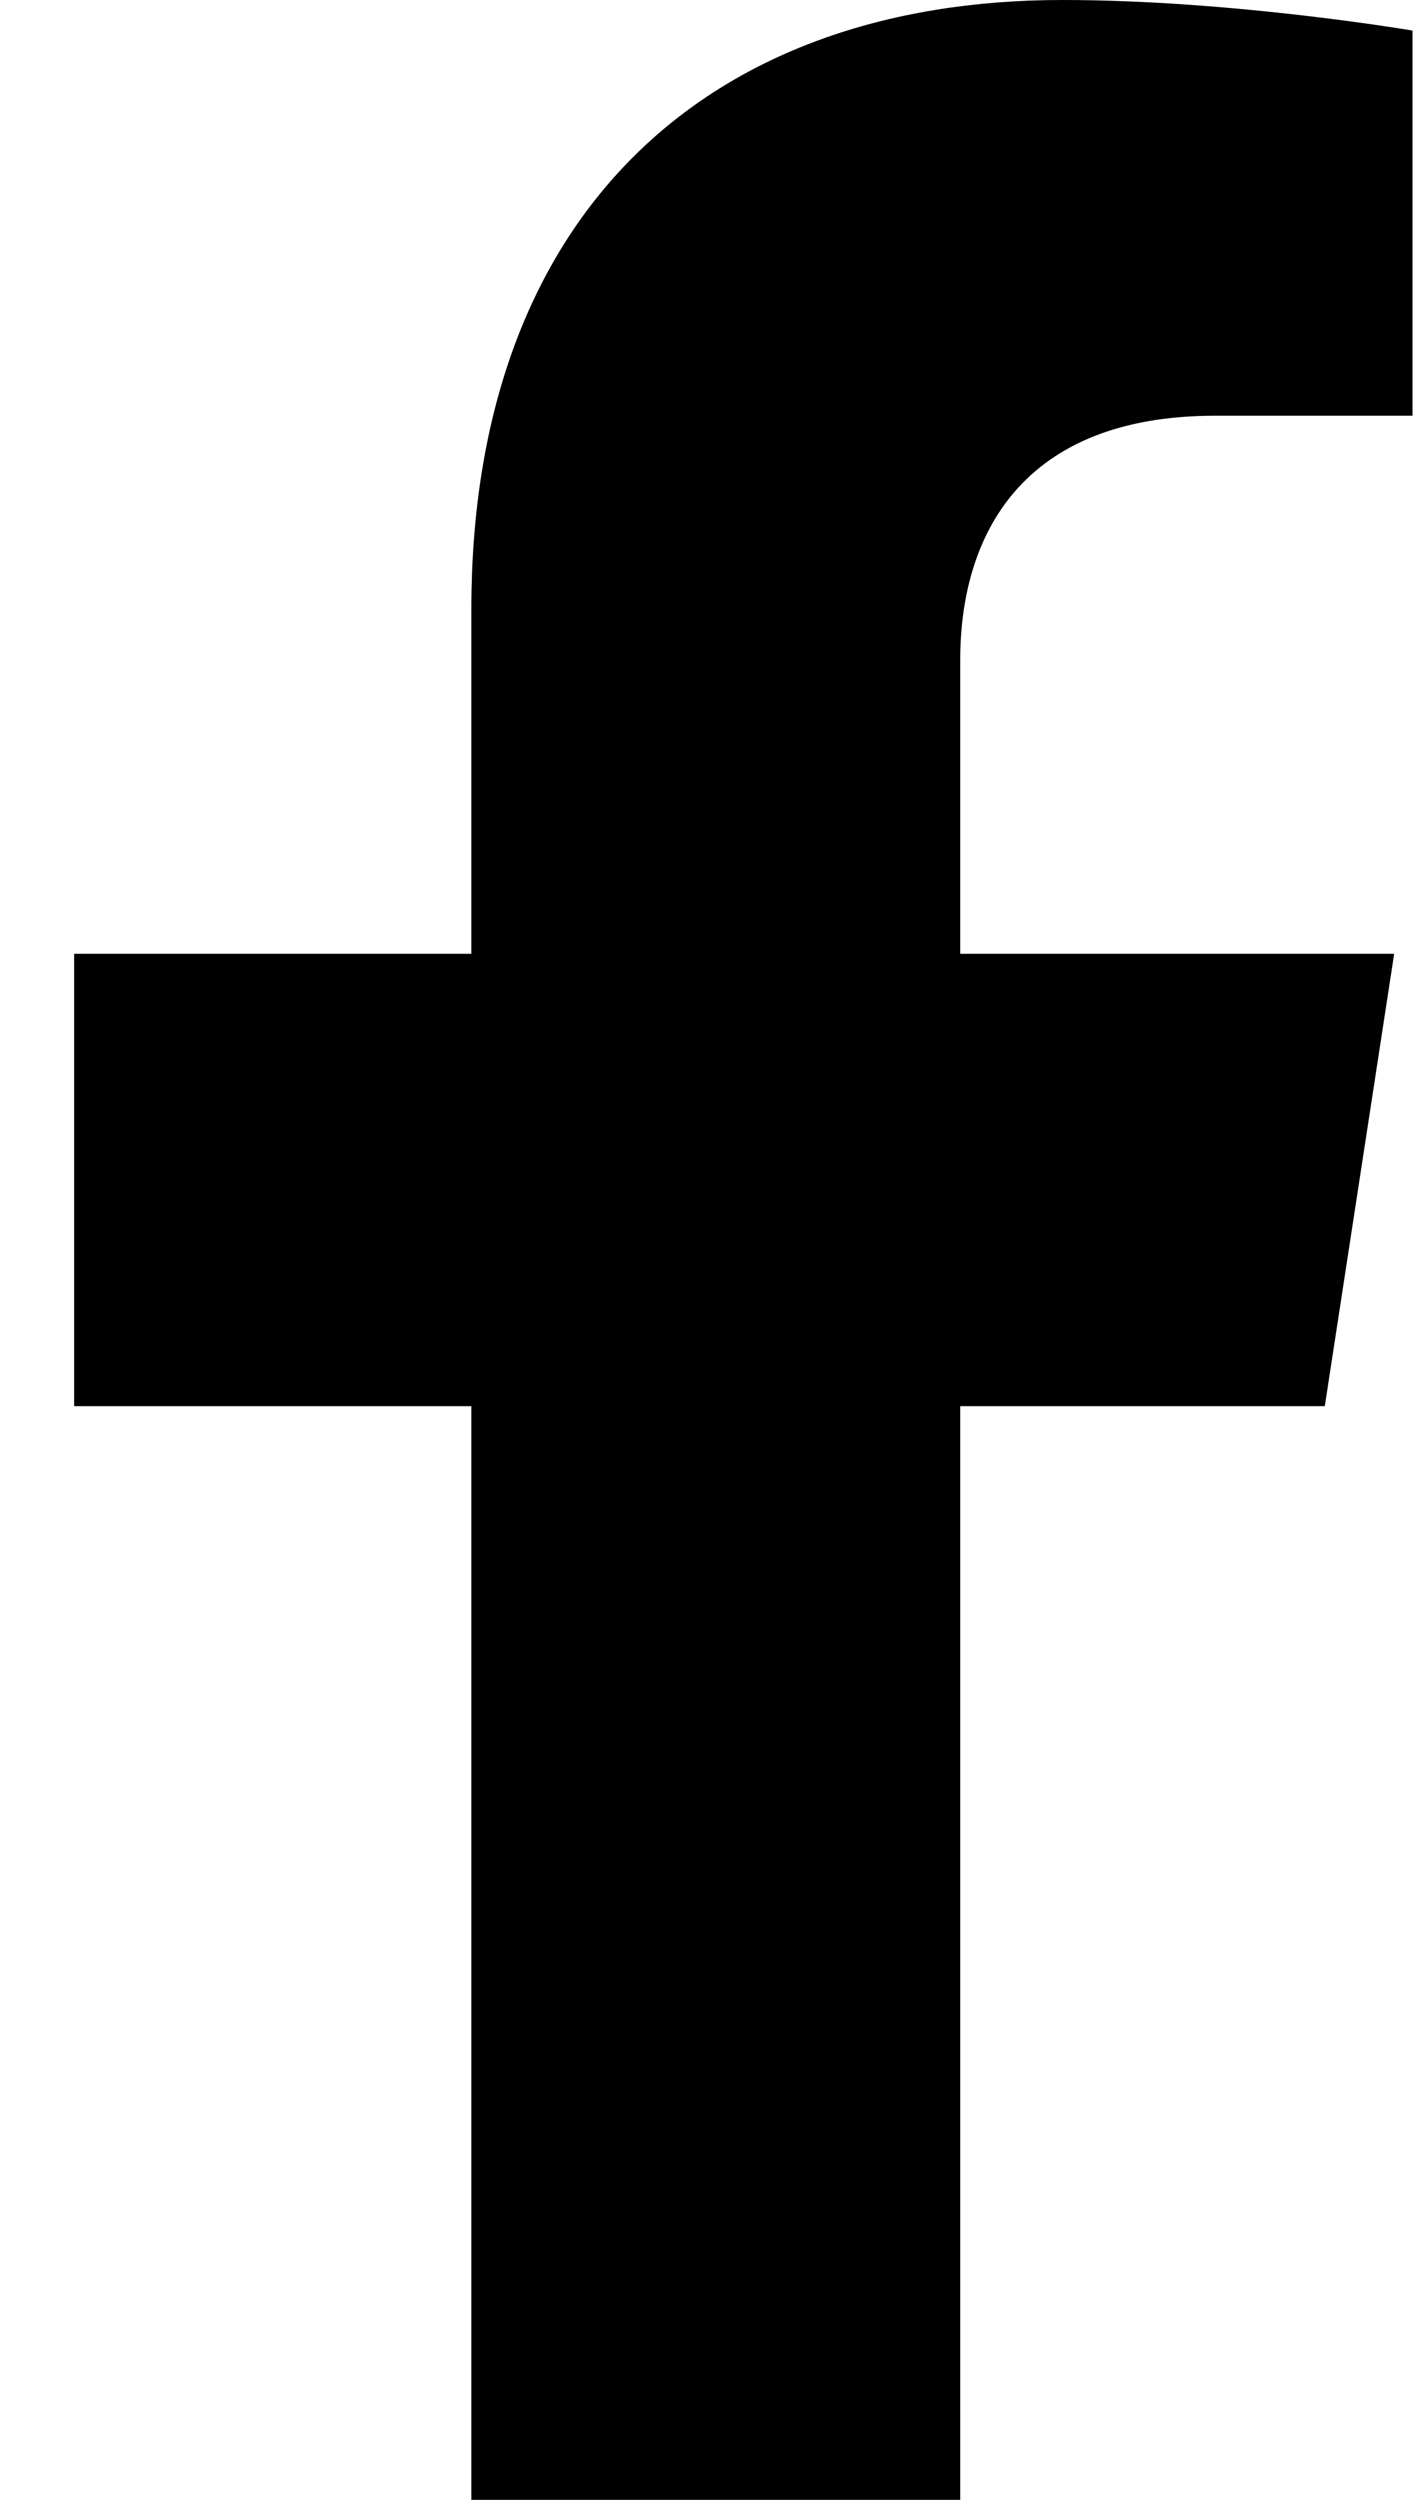
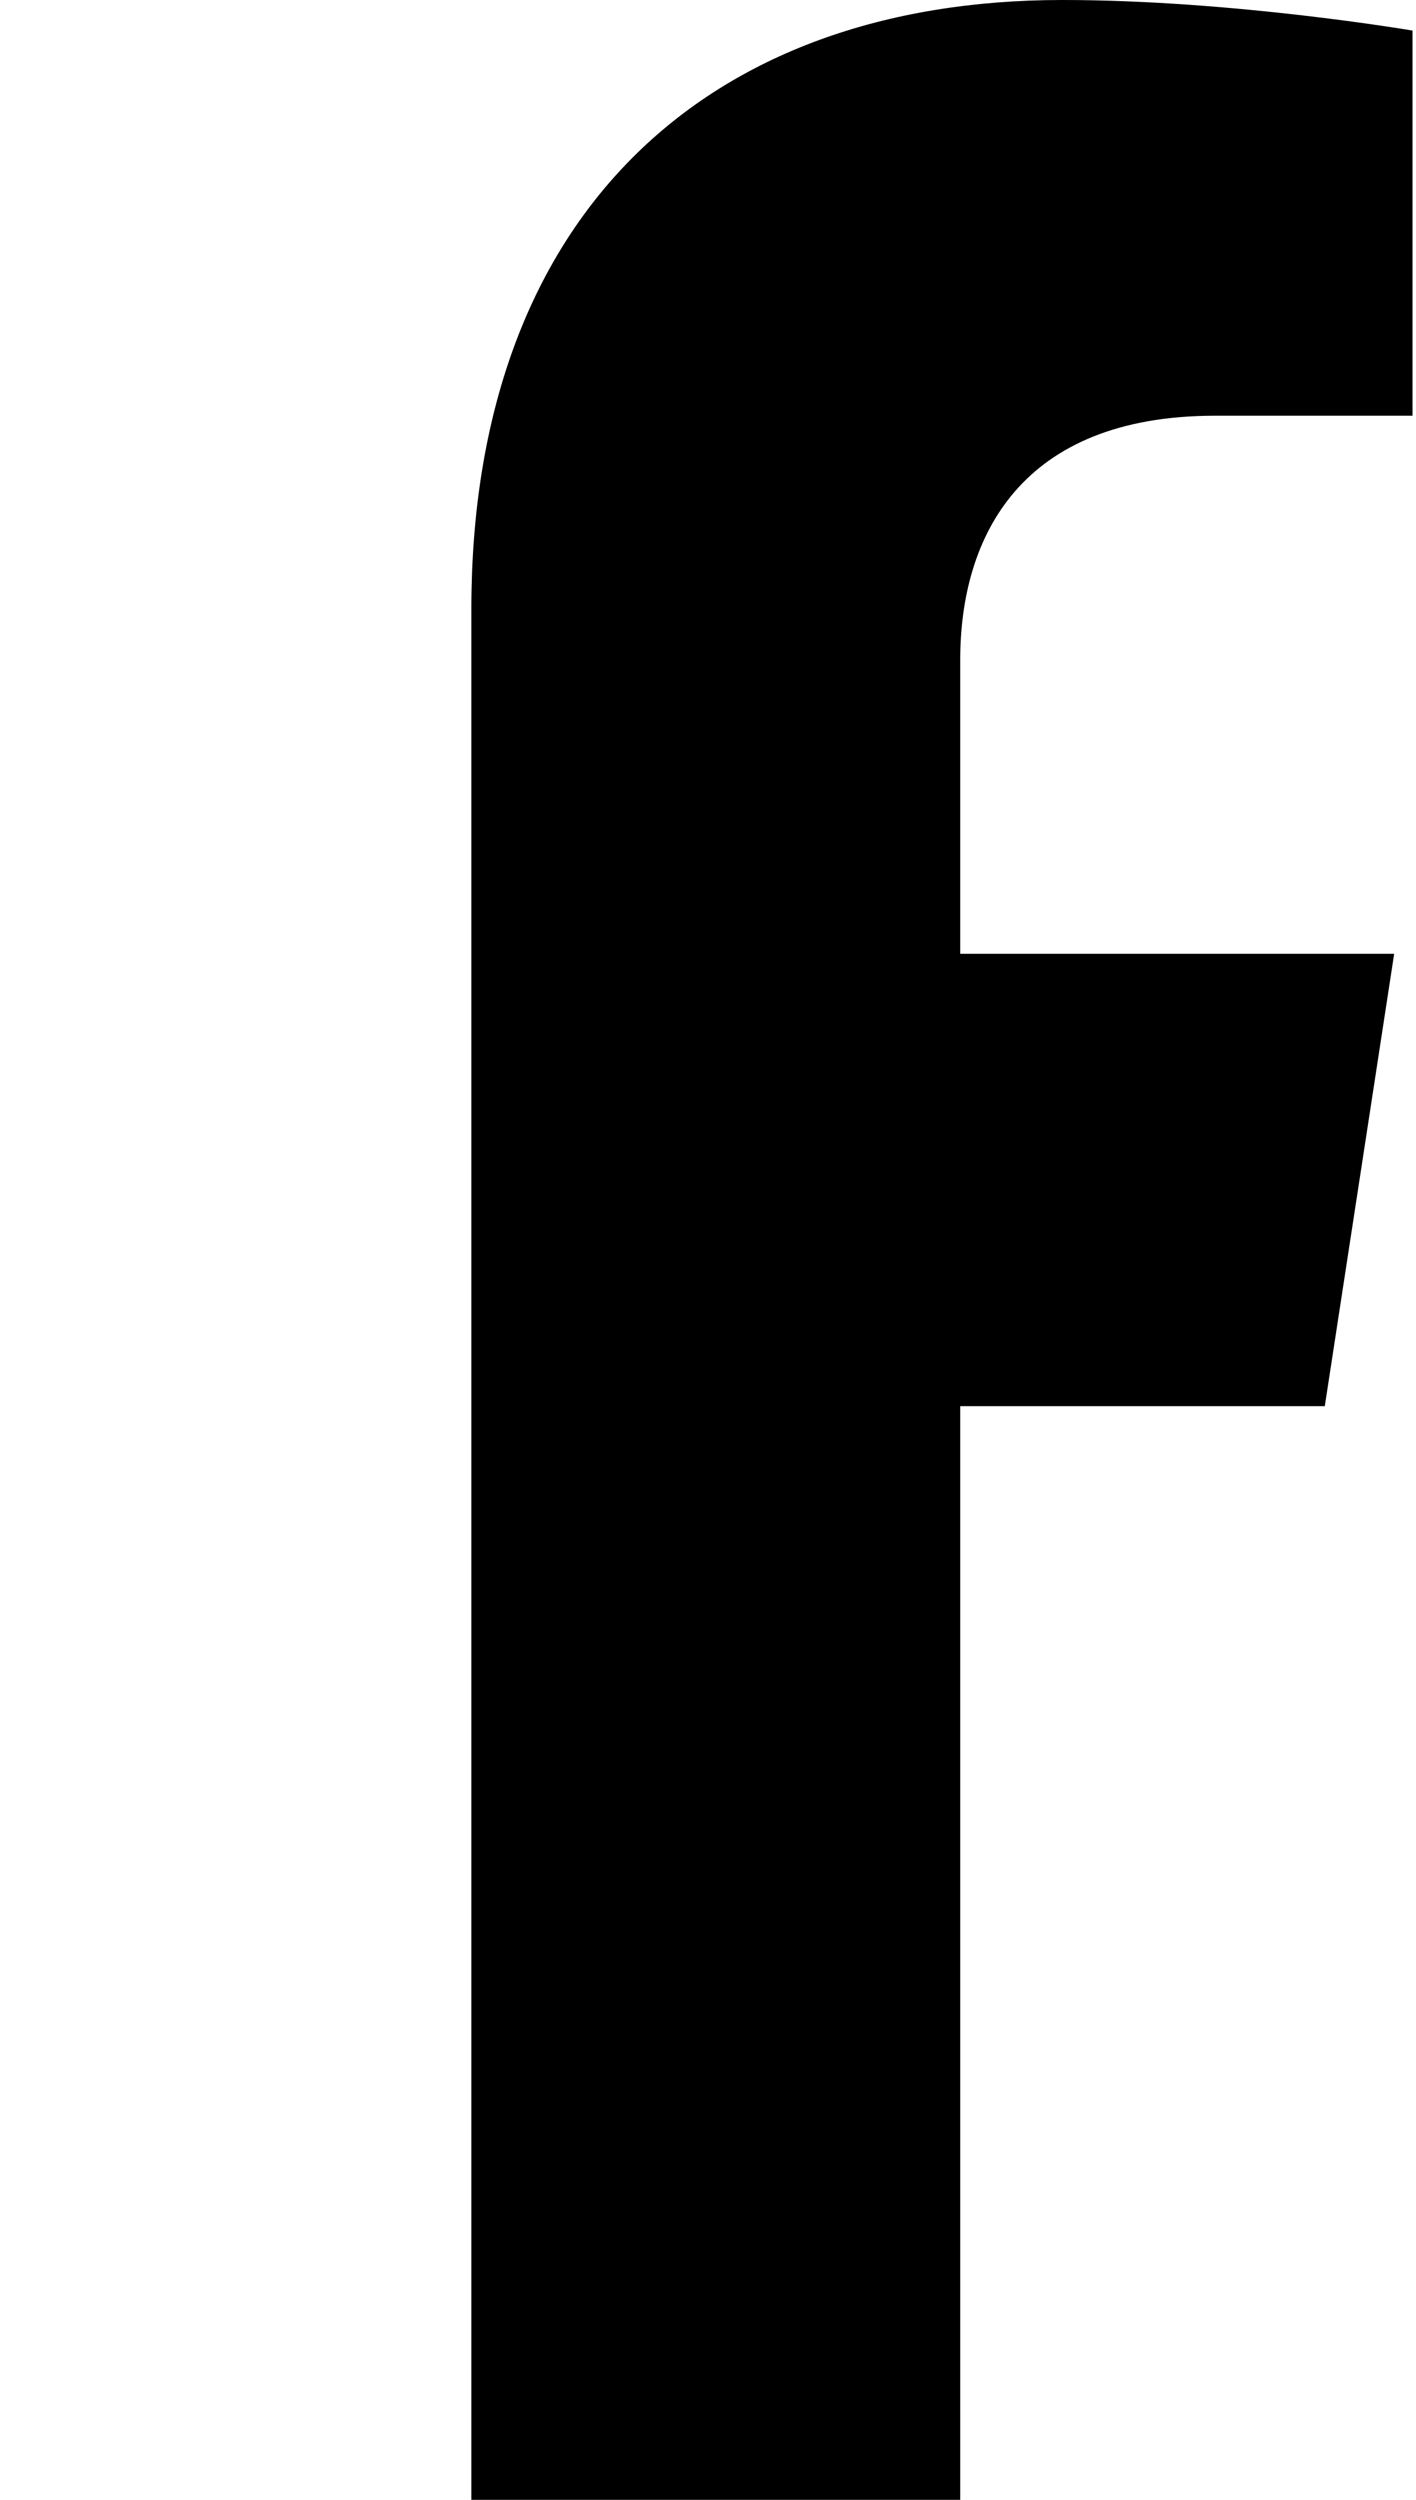
<svg xmlns="http://www.w3.org/2000/svg" width="17" height="30" viewBox="0 0 17 30" fill="none">
-   <path d="M15.905 16.875L16.738 11.446H11.528V7.922C11.528 6.437 12.256 4.989 14.589 4.989H16.958V0.367C16.958 0.367 14.808 0 12.754 0C8.463 0 5.659 2.6 5.659 7.308V11.446H0.89V16.875H5.659V30H11.528V16.875H15.905Z" fill="black" />
+   <path d="M15.905 16.875L16.738 11.446H11.528V7.922C11.528 6.437 12.256 4.989 14.589 4.989H16.958V0.367C16.958 0.367 14.808 0 12.754 0C8.463 0 5.659 2.6 5.659 7.308V11.446V16.875H5.659V30H11.528V16.875H15.905Z" fill="black" />
</svg>